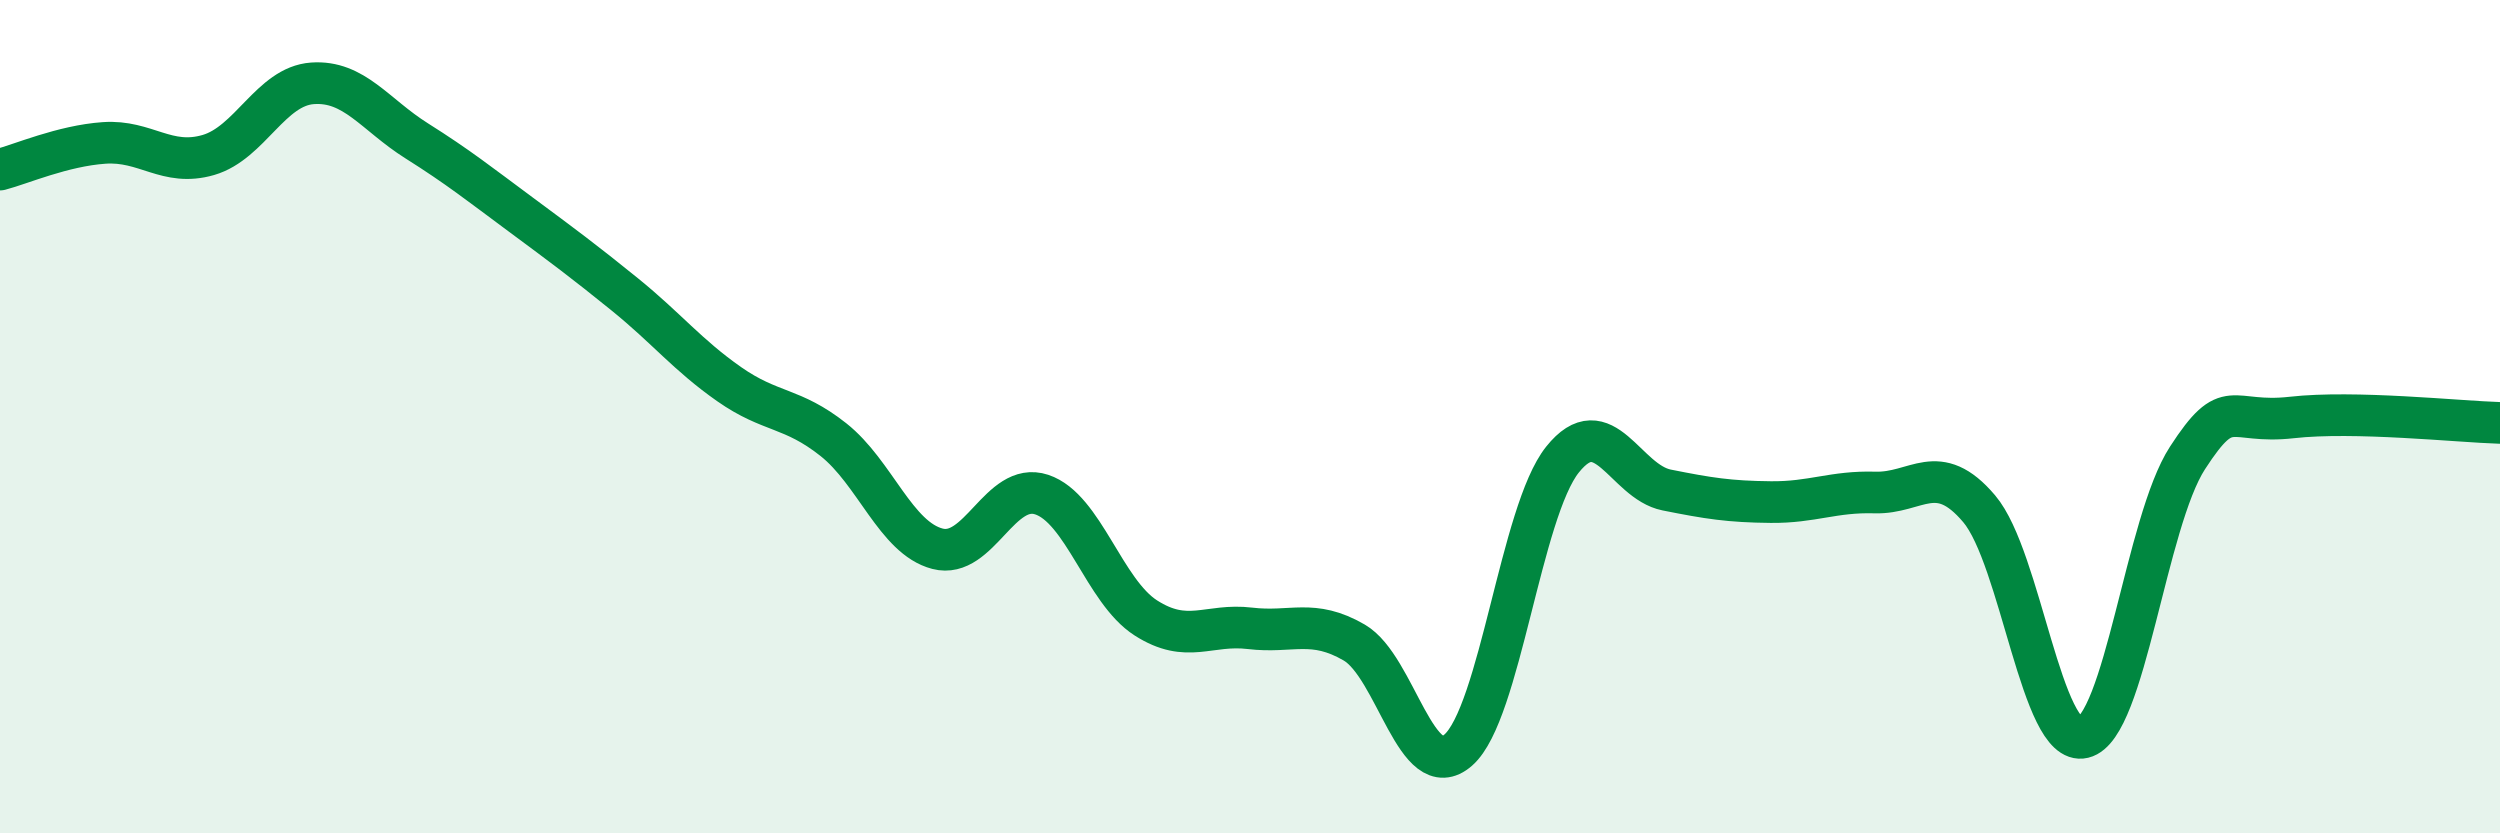
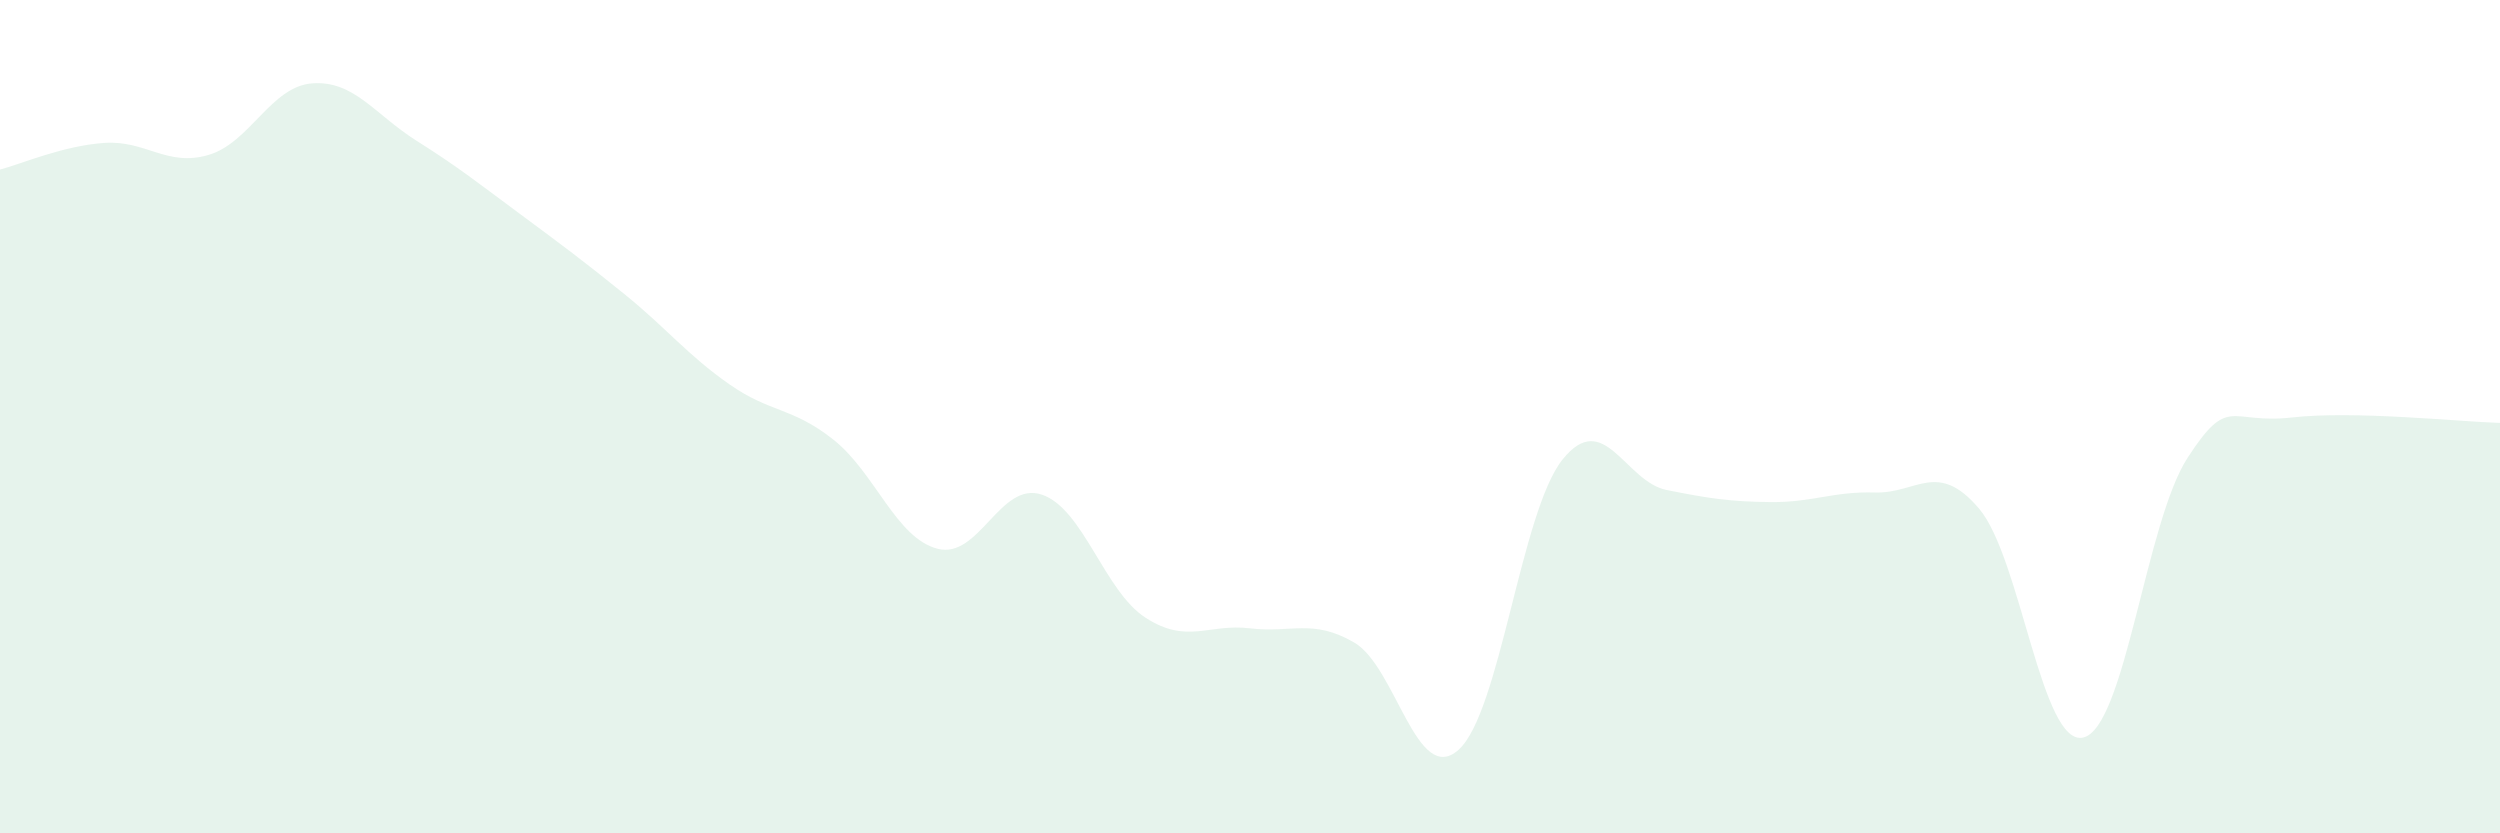
<svg xmlns="http://www.w3.org/2000/svg" width="60" height="20" viewBox="0 0 60 20">
  <path d="M 0,4.07 C 0.5,3.94 1.5,3.5 2.5,3.43 C 3.5,3.36 4,4.01 5,3.72 C 6,3.43 6.5,2.07 7.5,2 C 8.5,1.93 9,2.75 10,3.38 C 11,4.01 11.5,4.41 12.5,5.15 C 13.5,5.89 14,6.26 15,7.07 C 16,7.88 16.5,8.52 17.5,9.22 C 18.5,9.92 19,9.76 20,10.55 C 21,11.34 21.5,12.91 22.5,13.17 C 23.5,13.43 24,11.54 25,11.87 C 26,12.2 26.5,14.19 27.5,14.83 C 28.5,15.47 29,14.96 30,15.08 C 31,15.2 31.5,14.84 32.5,15.42 C 33.5,16 34,18.88 35,18 C 36,17.12 36.5,12.28 37.5,11.03 C 38.5,9.78 39,11.56 40,11.76 C 41,11.96 41.5,12.04 42.5,12.05 C 43.5,12.06 44,11.79 45,11.82 C 46,11.85 46.5,11.03 47.5,12.21 C 48.5,13.39 49,17.94 50,17.7 C 51,17.46 51.5,12.53 52.5,10.99 C 53.5,9.45 53.5,10.19 55,10.02 C 56.5,9.85 59,10.12 60,10.15L60 20L0 20Z" fill="#008740" opacity="0.1" stroke-linecap="round" stroke-linejoin="round" />
-   <path d="M 0,4.07 C 0.5,3.94 1.5,3.5 2.5,3.43 C 3.5,3.36 4,4.01 5,3.72 C 6,3.43 6.5,2.07 7.5,2 C 8.5,1.93 9,2.75 10,3.38 C 11,4.01 11.5,4.41 12.5,5.15 C 13.5,5.89 14,6.26 15,7.07 C 16,7.88 16.5,8.52 17.5,9.22 C 18.5,9.92 19,9.76 20,10.55 C 21,11.34 21.5,12.91 22.5,13.17 C 23.5,13.43 24,11.54 25,11.87 C 26,12.2 26.5,14.19 27.5,14.83 C 28.5,15.47 29,14.96 30,15.08 C 31,15.2 31.5,14.84 32.5,15.42 C 33.5,16 34,18.88 35,18 C 36,17.12 36.5,12.28 37.5,11.03 C 38.5,9.78 39,11.56 40,11.76 C 41,11.96 41.5,12.04 42.5,12.05 C 43.5,12.06 44,11.79 45,11.82 C 46,11.85 46.5,11.03 47.5,12.21 C 48.5,13.39 49,17.94 50,17.7 C 51,17.46 51.5,12.53 52.5,10.99 C 53.5,9.45 53.5,10.19 55,10.02 C 56.5,9.85 59,10.12 60,10.15" stroke="#008740" stroke-width="1" fill="none" stroke-linecap="round" stroke-linejoin="round" />
</svg>